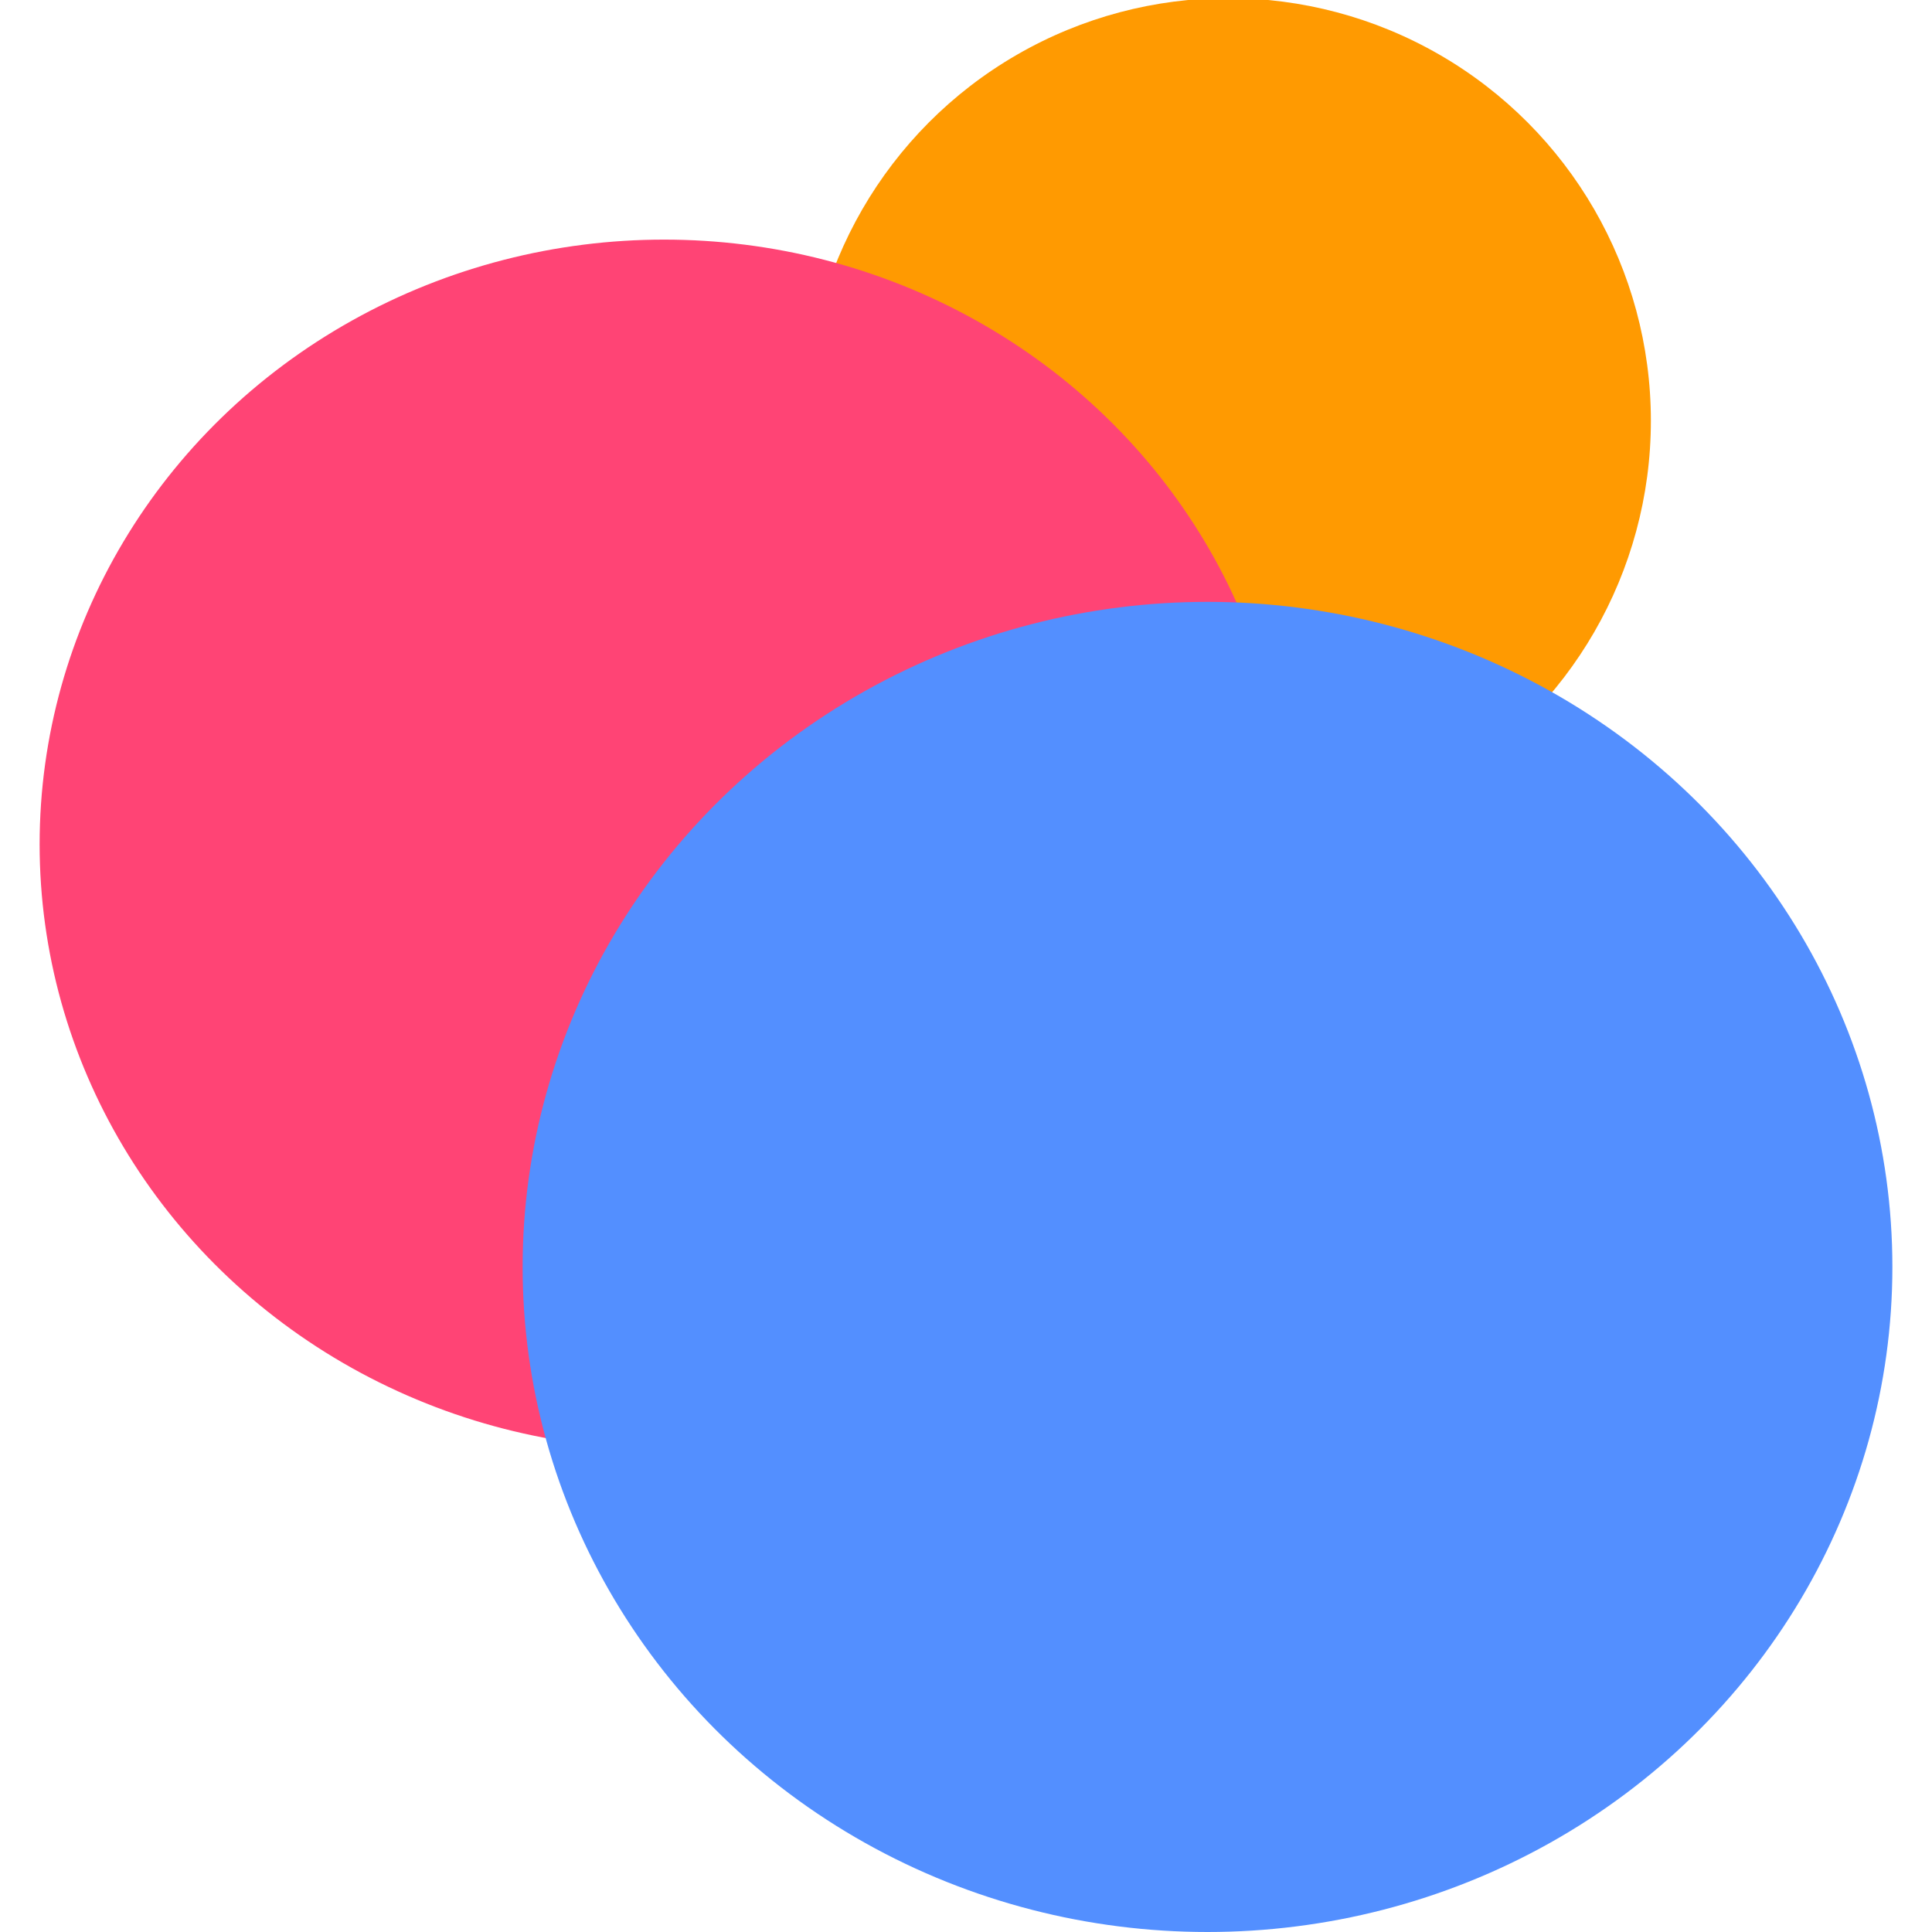
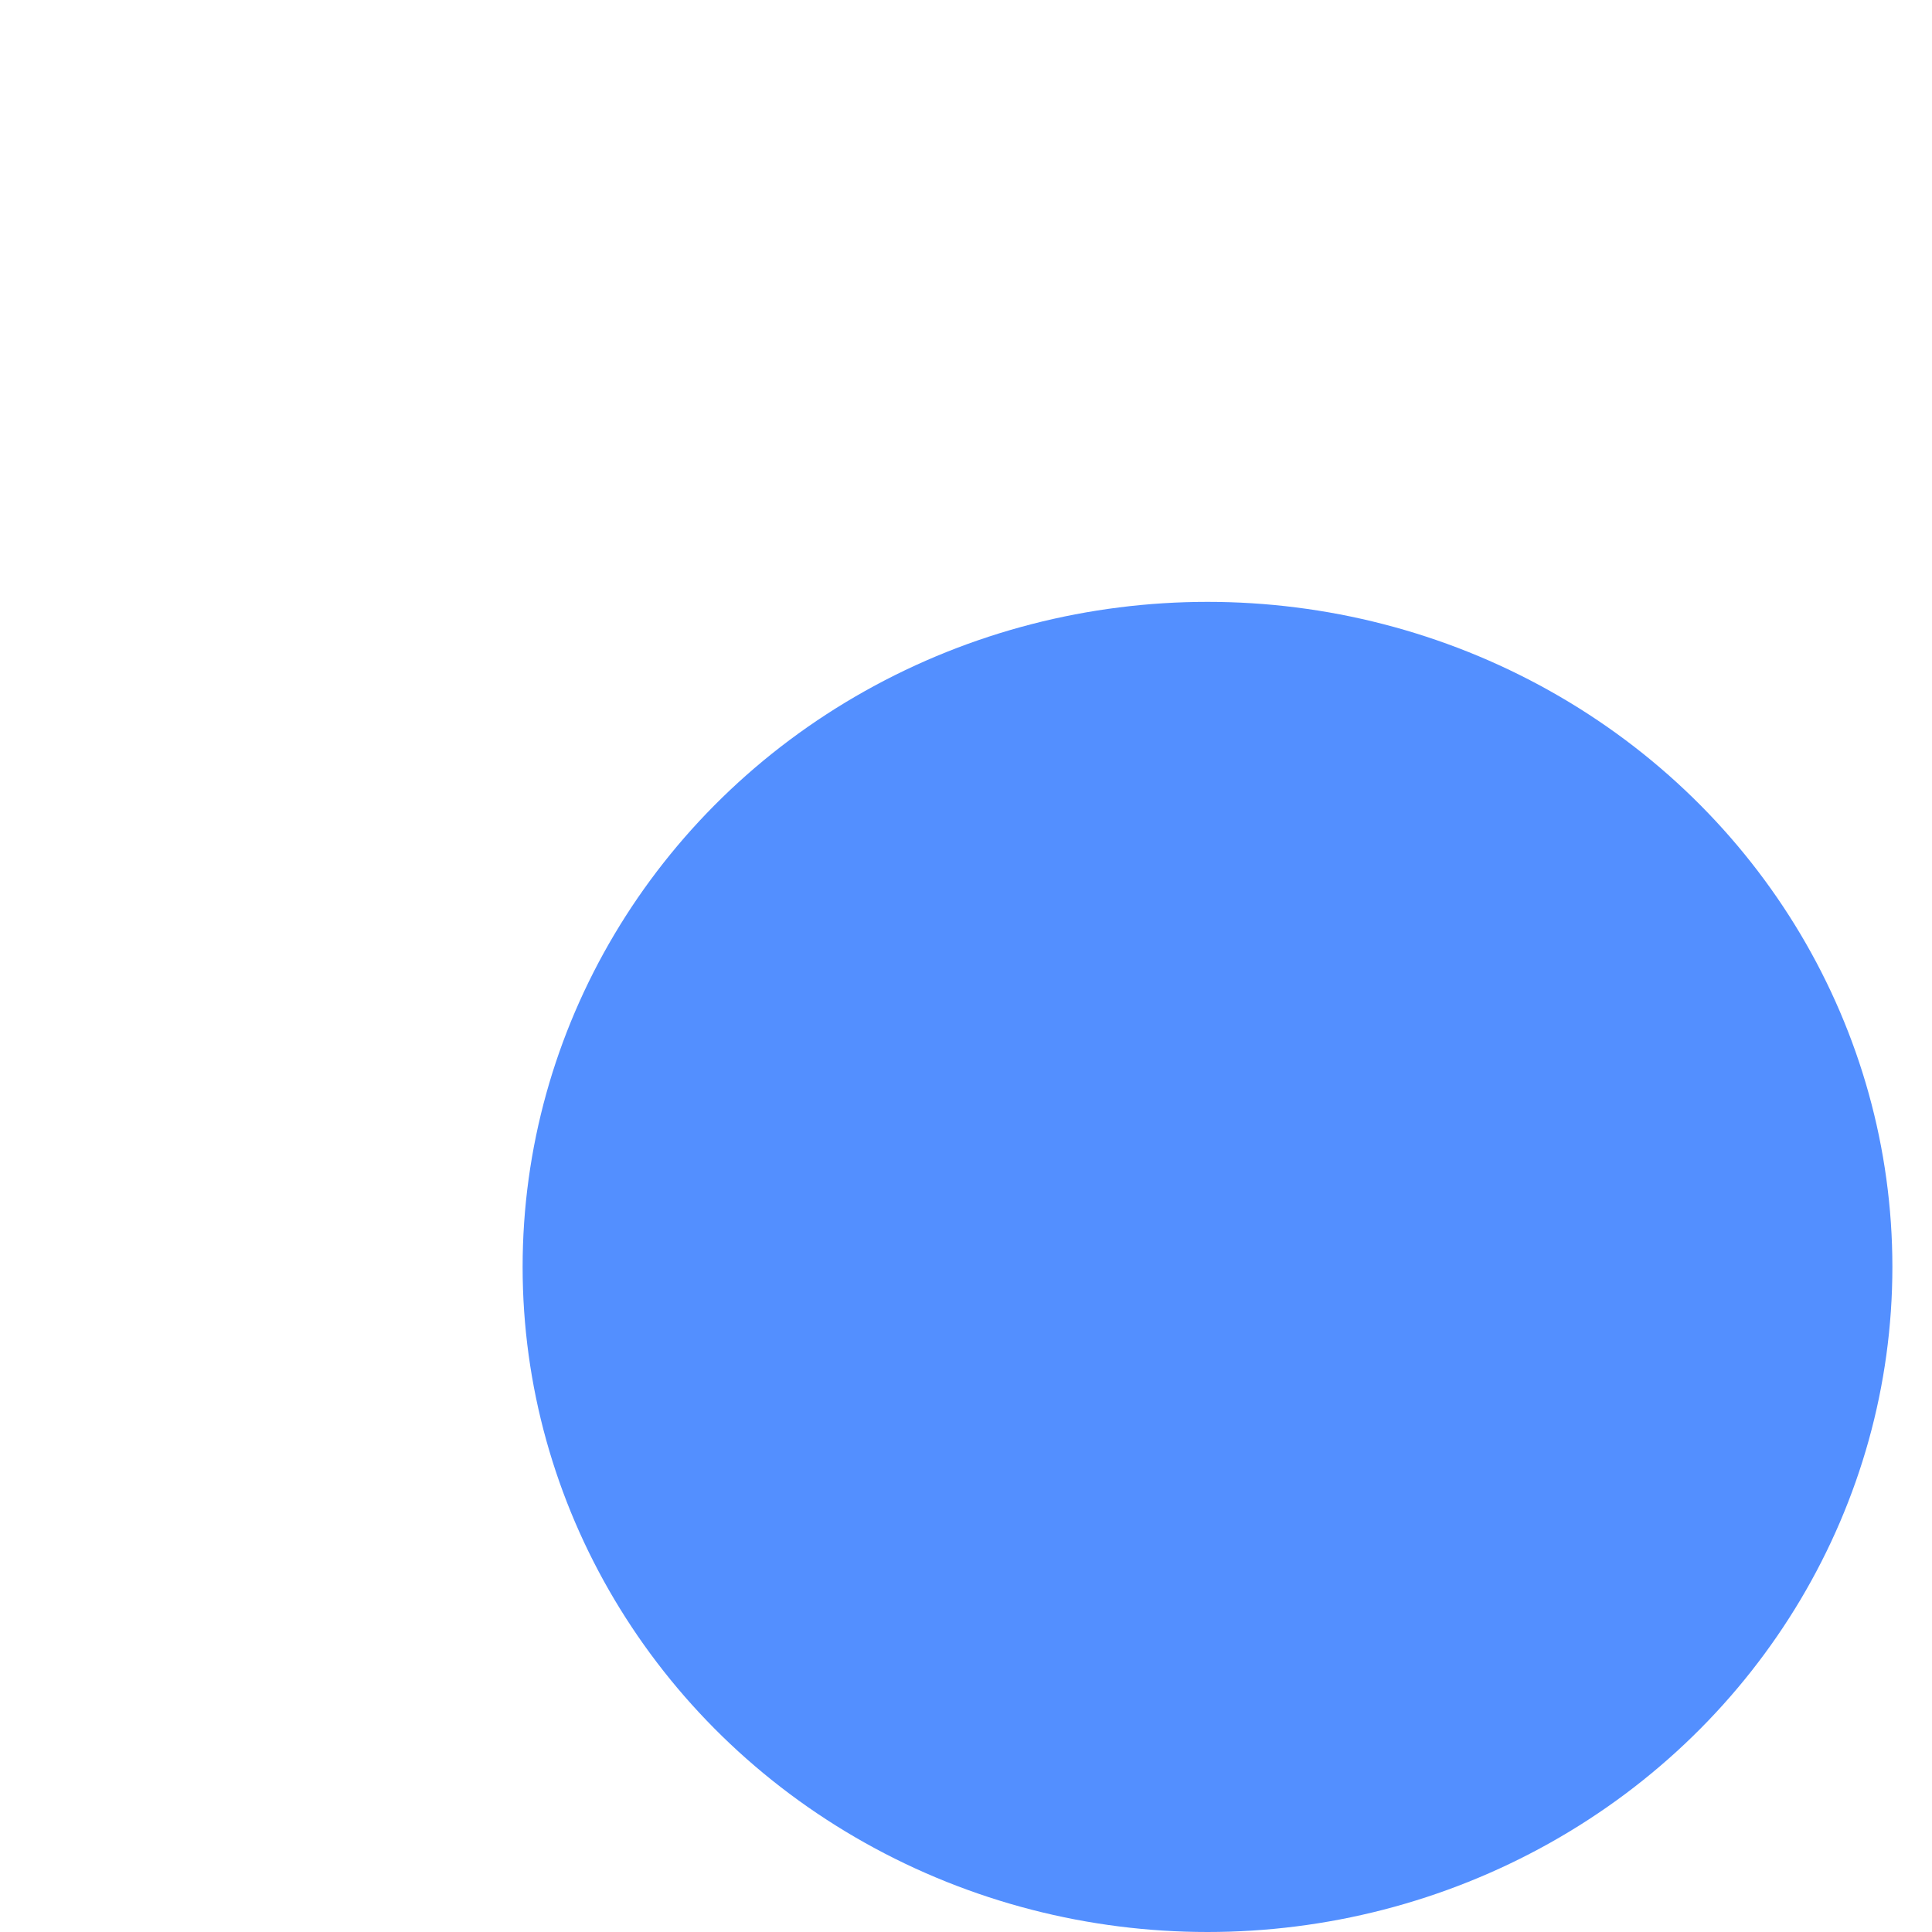
<svg xmlns="http://www.w3.org/2000/svg" width="1024px" height="1024px" viewBox="0 0 1024 1024" version="1.1">
  <title>Logo_1024px</title>
  <desc>Created with Sketch.</desc>
  <g id="Logo_1024px" stroke="none" stroke-width="1" fill="none" fill-rule="evenodd">
    <g transform="translate(21, -1)">
-       <circle id="Oval" fill="#FF9A01" cx="630" cy="224" r="224" />
-       <ellipse id="Oval-Copy" fill="#FF4475" cx="331" cy="448.5" rx="331" ry="320.5" />
      <ellipse id="Oval-Copy-2" fill="#538FFF" cx="619" cy="672.5" rx="363" ry="352.5" />
    </g>
  </g>
</svg>